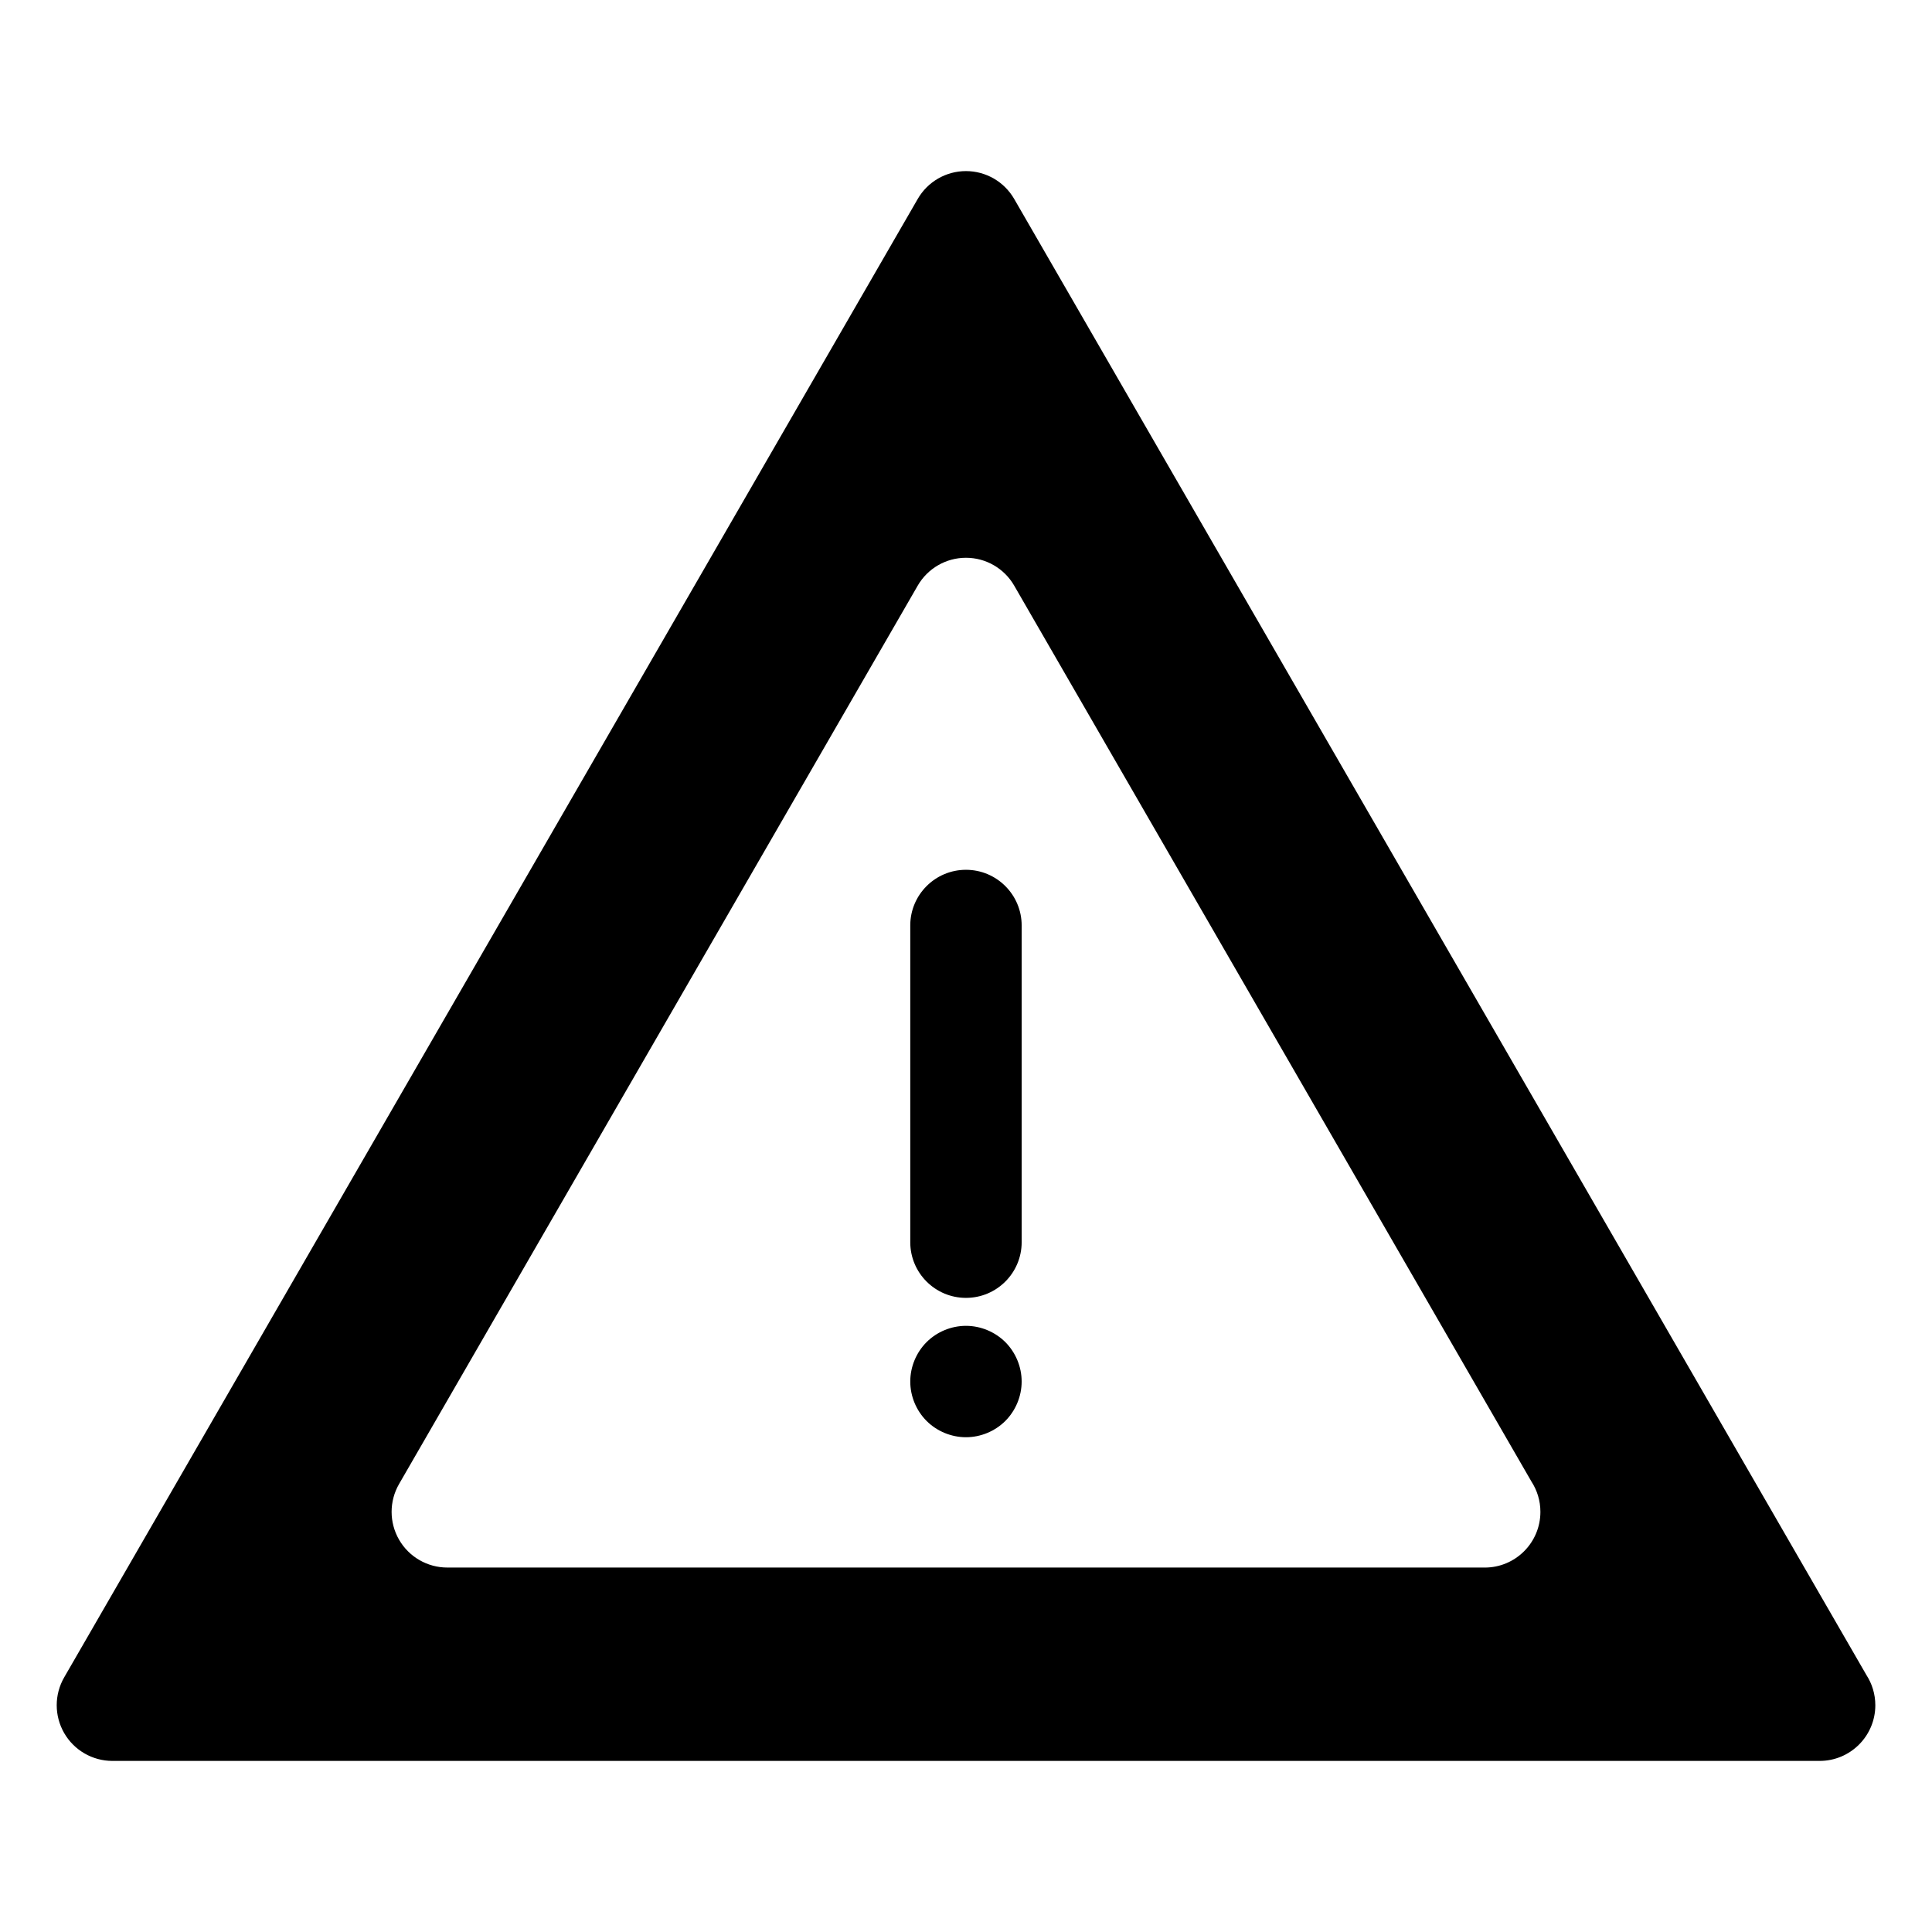
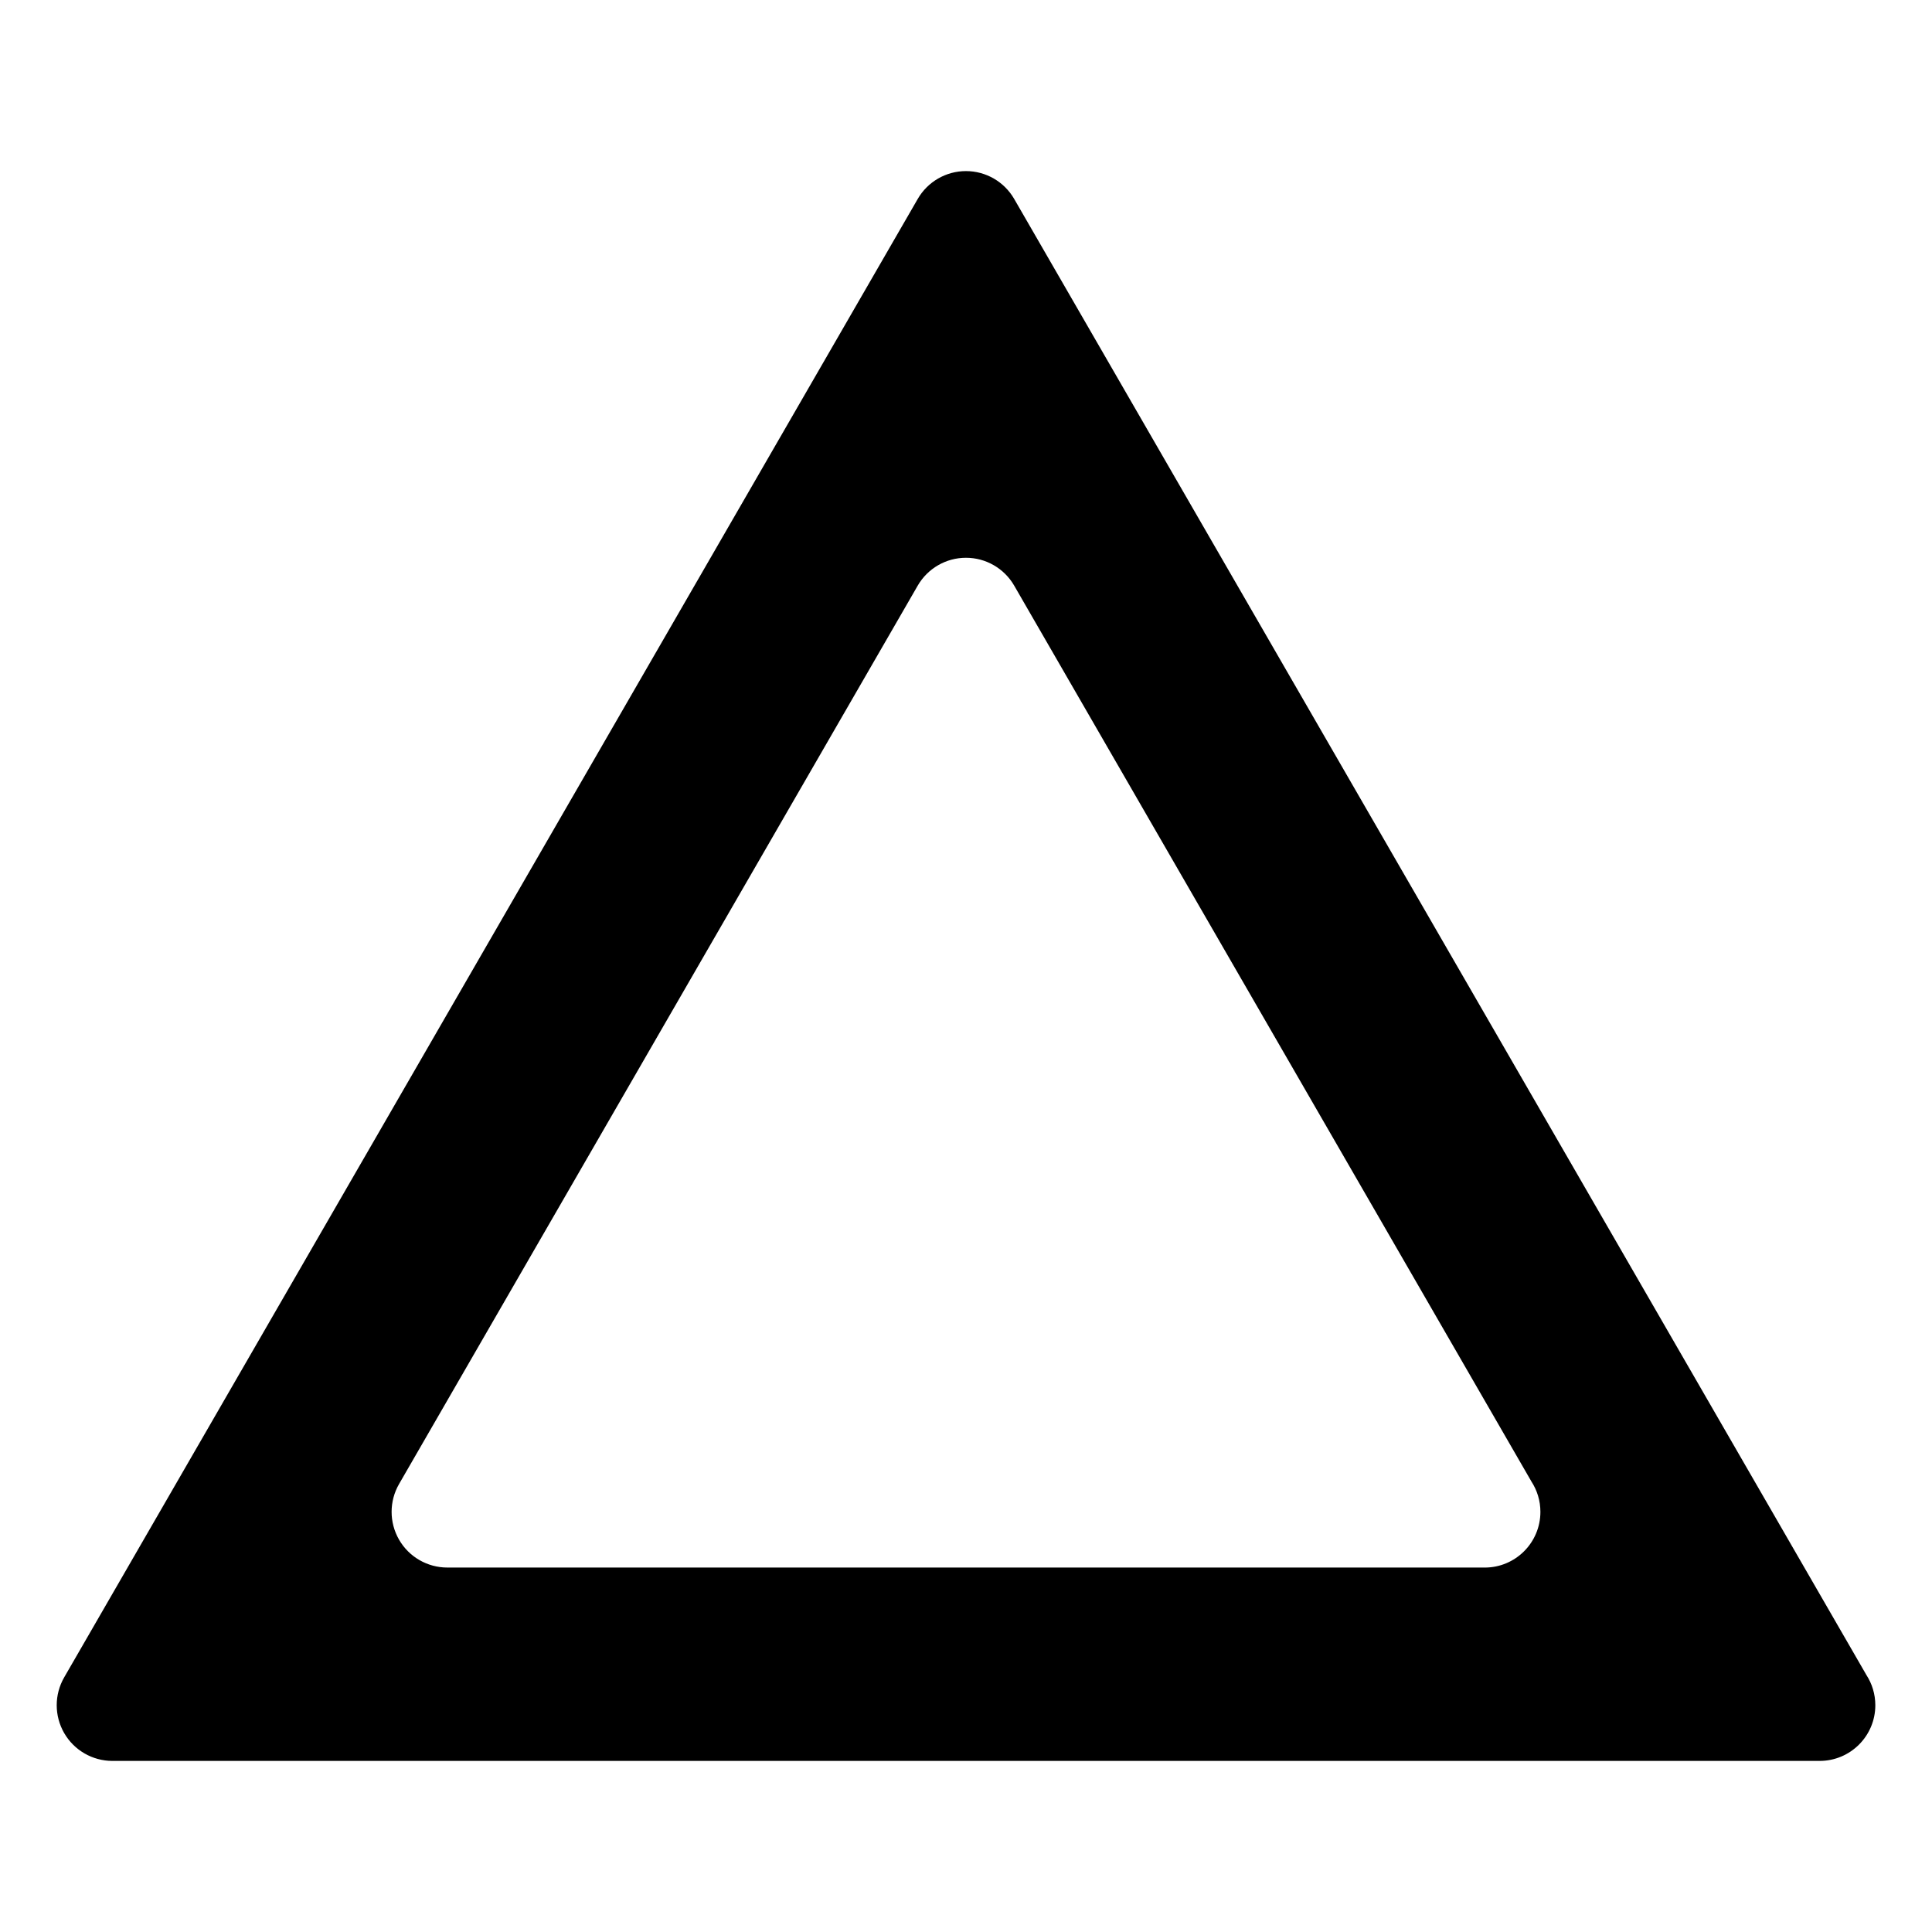
<svg xmlns="http://www.w3.org/2000/svg" fill="#000000" width="800px" height="800px" version="1.1" viewBox="144 144 512 512">
  <g>
    <path d="m638.61 587.88-225.84-391.16c-2.637-4.566-7.508-7.379-12.781-7.379-5.273 0-10.148 2.812-12.781 7.379l-226.2 391.8c-2.637 4.566-2.637 10.191 0 14.762 2.637 4.566 7.508 7.379 12.781 7.379h452.41 0.02c8.152 0 14.762-6.609 14.762-14.762-0.004-2.953-0.871-5.703-2.367-8.012zm-101.14-28.465h-0.02-274.91c-5.273 0-10.148-2.812-12.781-7.379-2.637-4.566-2.637-10.191 0-14.762l137.45-238.08c2.637-4.566 7.508-7.379 12.781-7.379 5.273 0 10.145 2.812 12.781 7.379l137.09 237.45c1.496 2.309 2.363 5.062 2.363 8.016 0.004 8.152-6.606 14.762-14.754 14.762z" />
-     <path d="m399.99 487.95c-8.152 0-14.762-6.609-14.762-14.762v-83.922c0-8.152 6.609-14.762 14.762-14.762 8.148 0 14.762 6.609 14.762 14.762v83.922c0 8.152-6.609 14.762-14.762 14.762z" />
-     <path d="m399.99 524.88c-3.887 0-7.688-1.574-10.441-4.32-2.746-2.754-4.32-6.551-4.32-10.438 0-3.887 1.574-7.688 4.32-10.441 2.746-2.746 6.555-4.32 10.441-4.32s7.684 1.574 10.438 4.32c2.746 2.758 4.32 6.555 4.32 10.441 0 3.887-1.578 7.684-4.32 10.438-2.754 2.746-6.551 4.32-10.438 4.32z" />
  </g>
</svg>